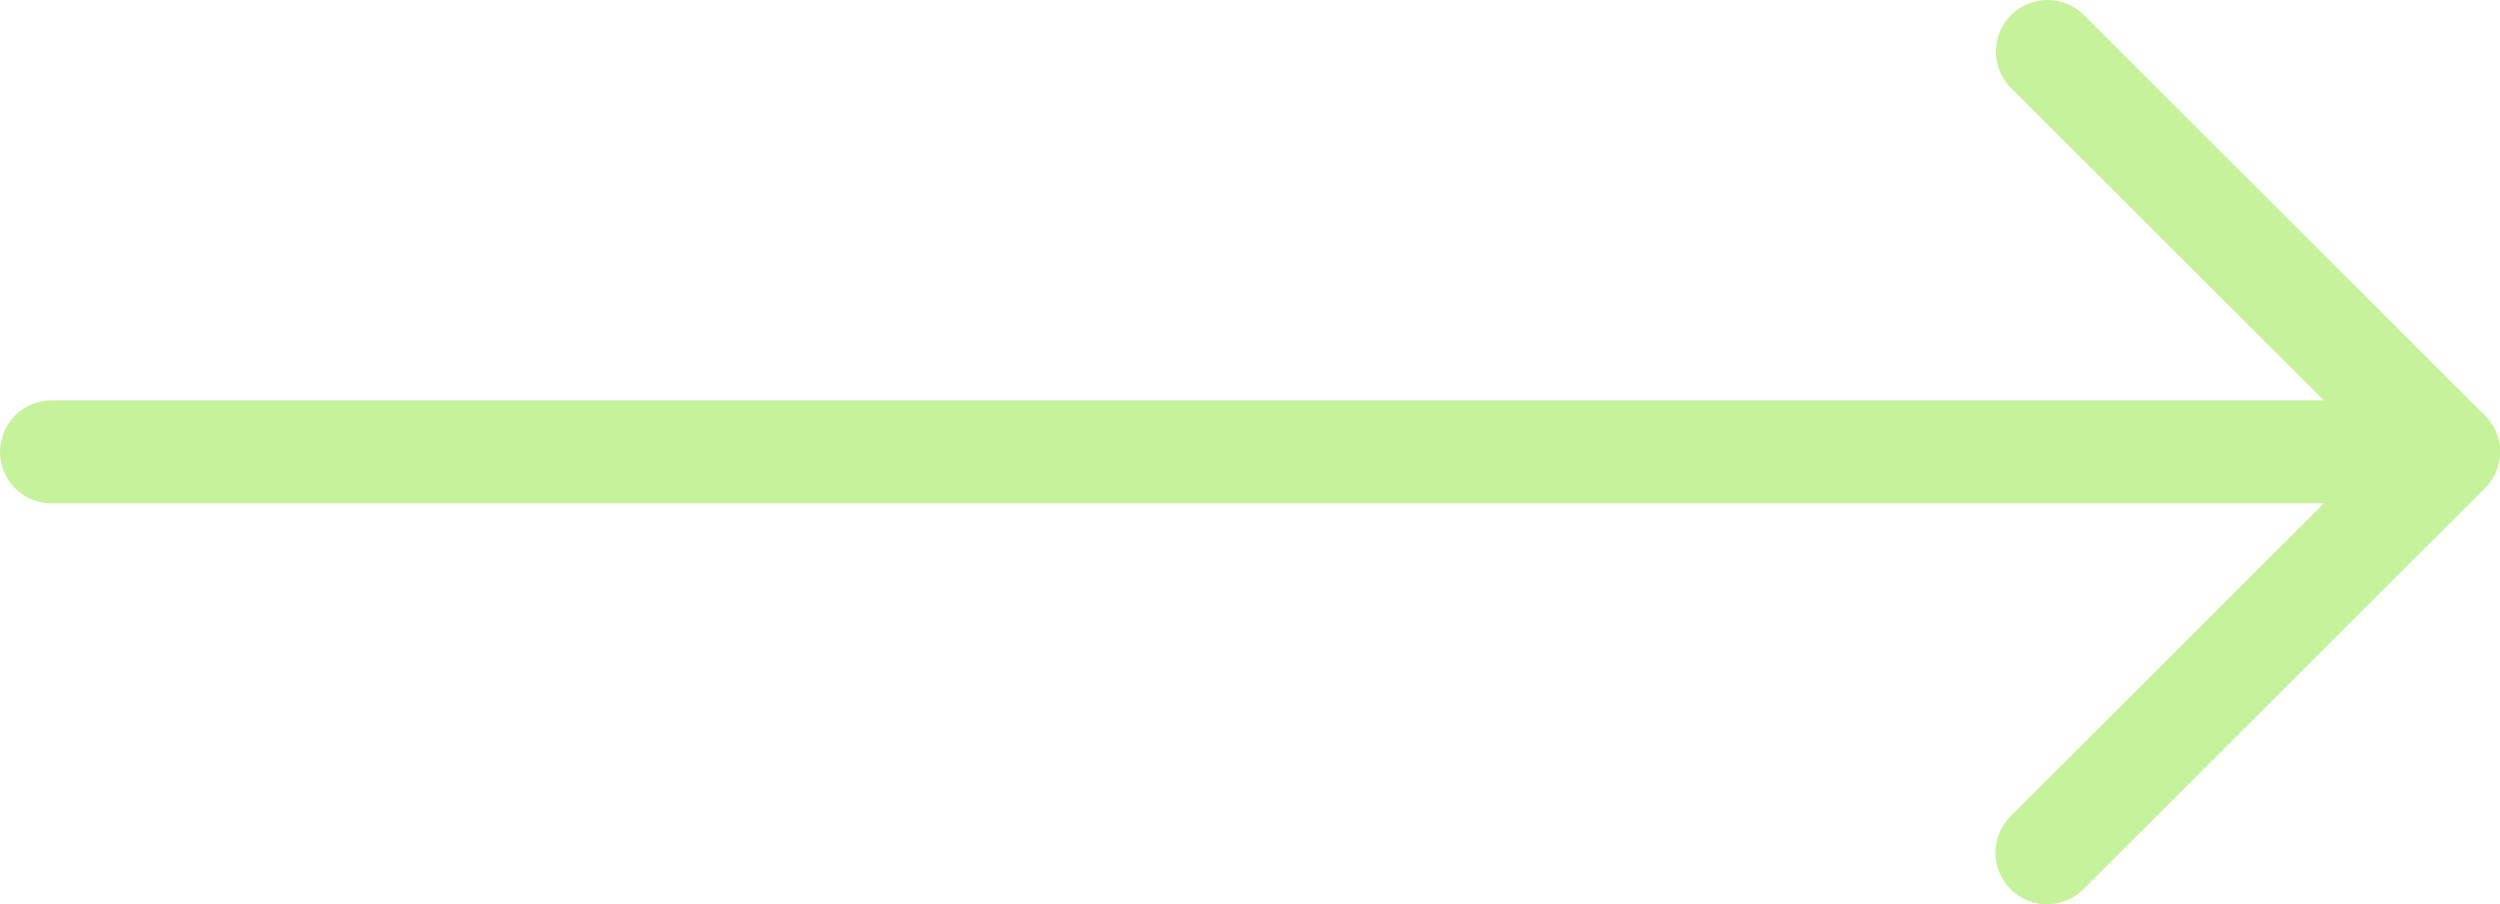
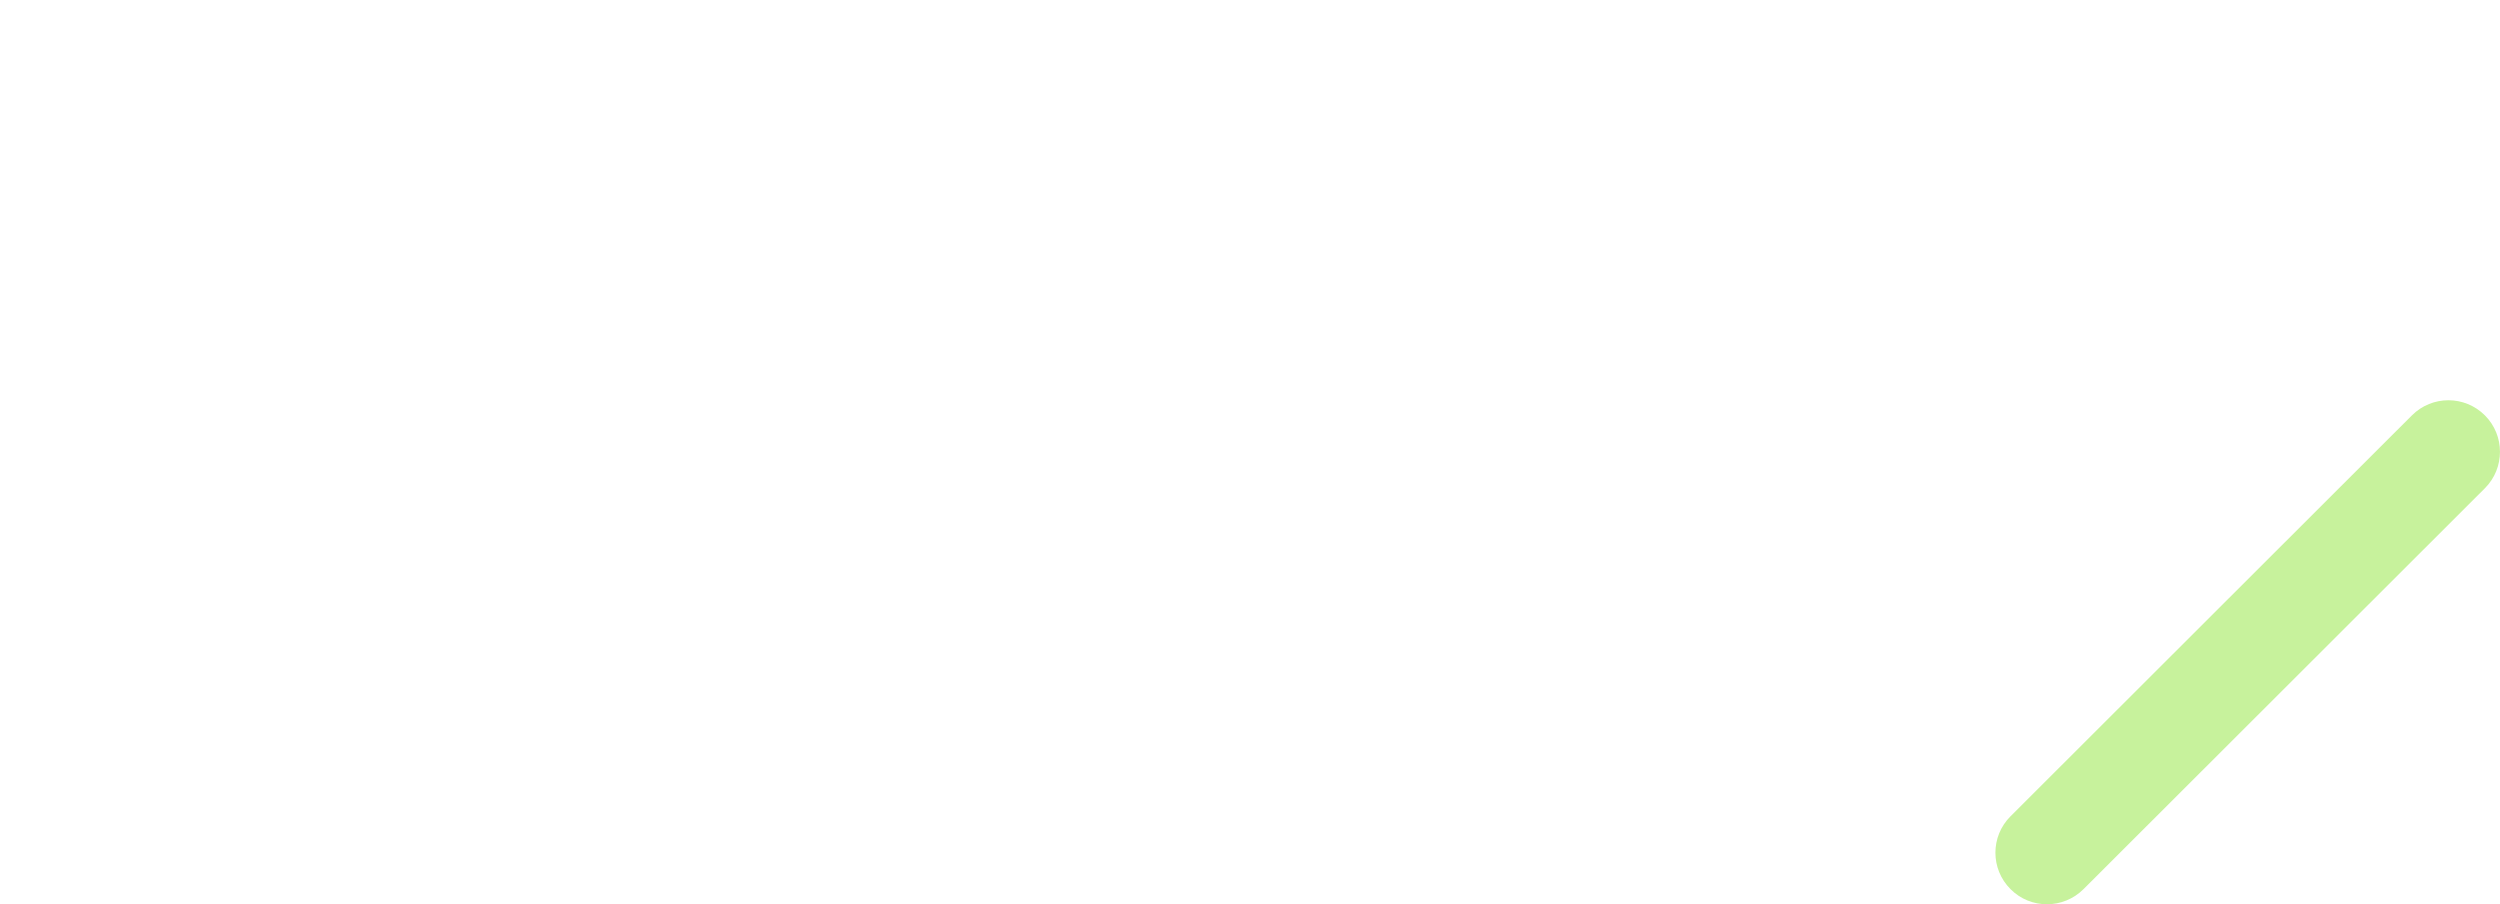
<svg xmlns="http://www.w3.org/2000/svg" width="47" height="17" viewBox="0 0 47 17" fill="none">
-   <path d="M46.029 9.463H0.969C0.433 9.463 0 9.03 0 8.495C0 7.96 0.433 7.527 0.969 7.527H43.688L37.807 1.654C37.428 1.276 37.428 0.662 37.807 0.284C38.186 -0.095 38.8 -0.095 39.179 0.284L46.716 7.812C46.995 8.09 47.076 8.504 46.925 8.867C46.774 9.227 46.419 9.463 46.029 9.463Z" fill="#C7F29C" />
  <path d="M38.482 17C38.234 17 37.986 16.906 37.798 16.716C37.419 16.338 37.419 15.724 37.798 15.346L45.344 7.809C45.723 7.43 46.337 7.43 46.716 7.809C47.094 8.187 47.094 8.801 46.716 9.179L39.17 16.716C38.979 16.906 38.731 17 38.482 17Z" fill="#C7F29C" />
</svg>